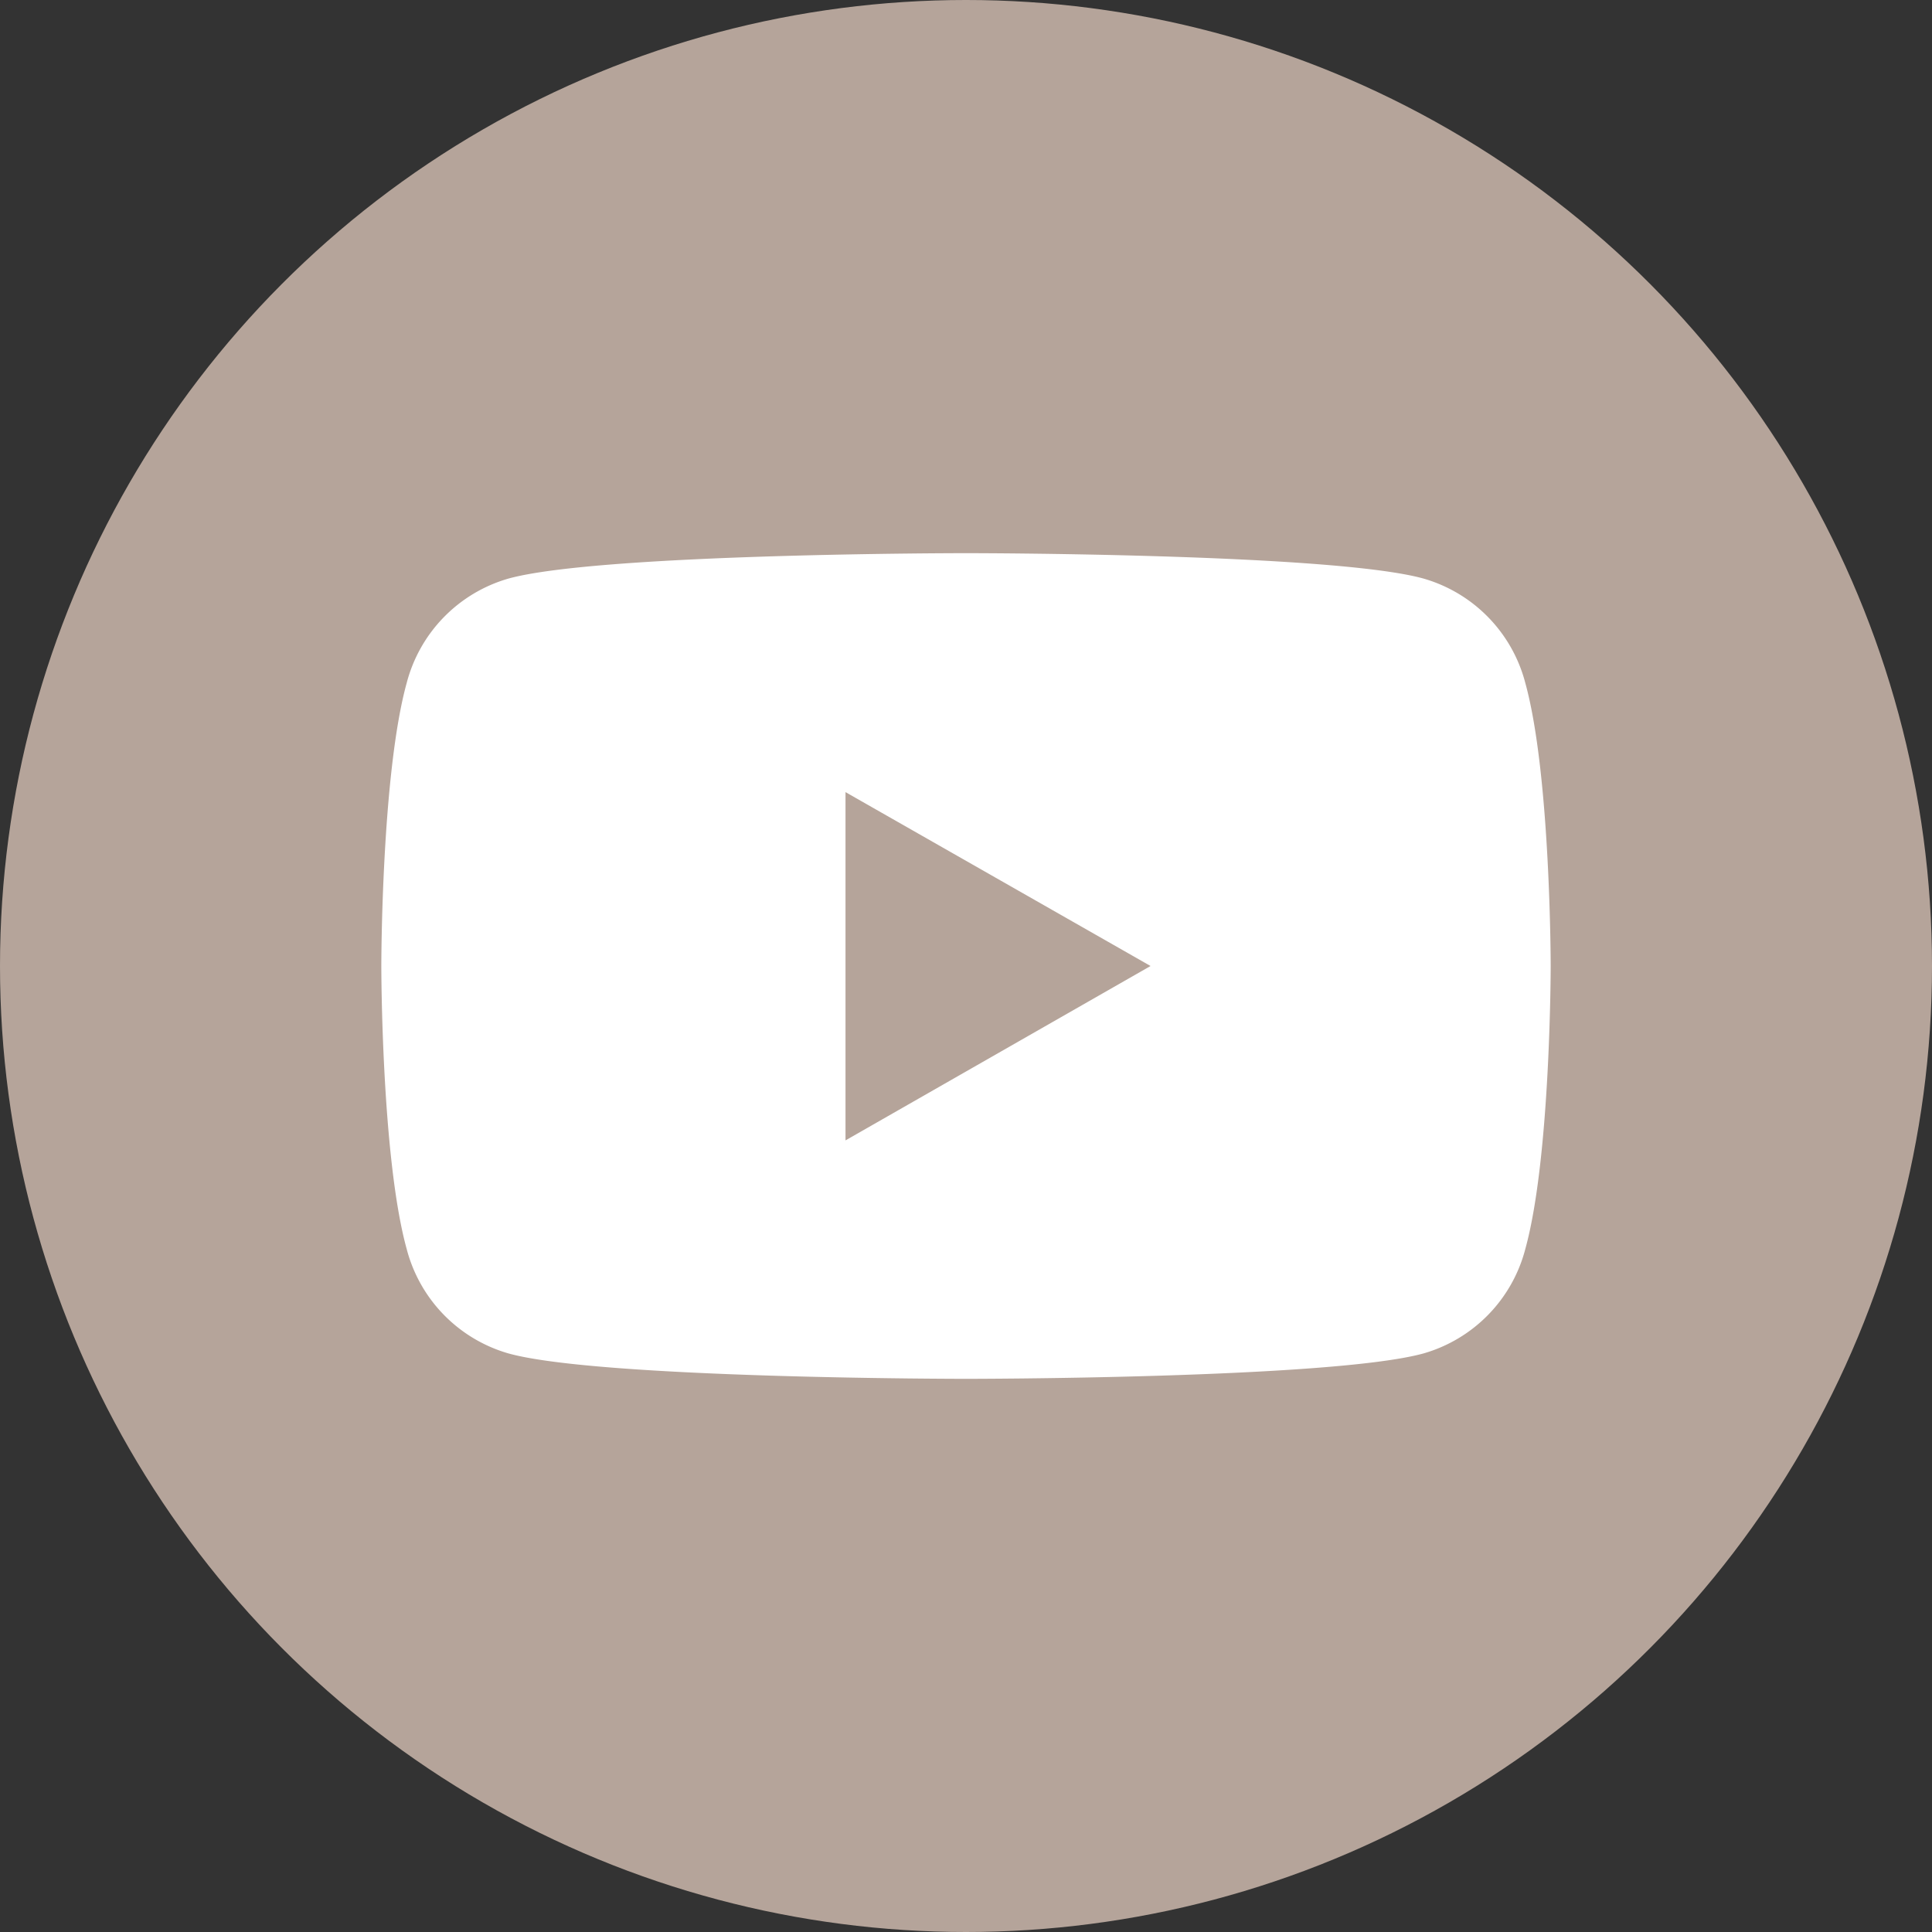
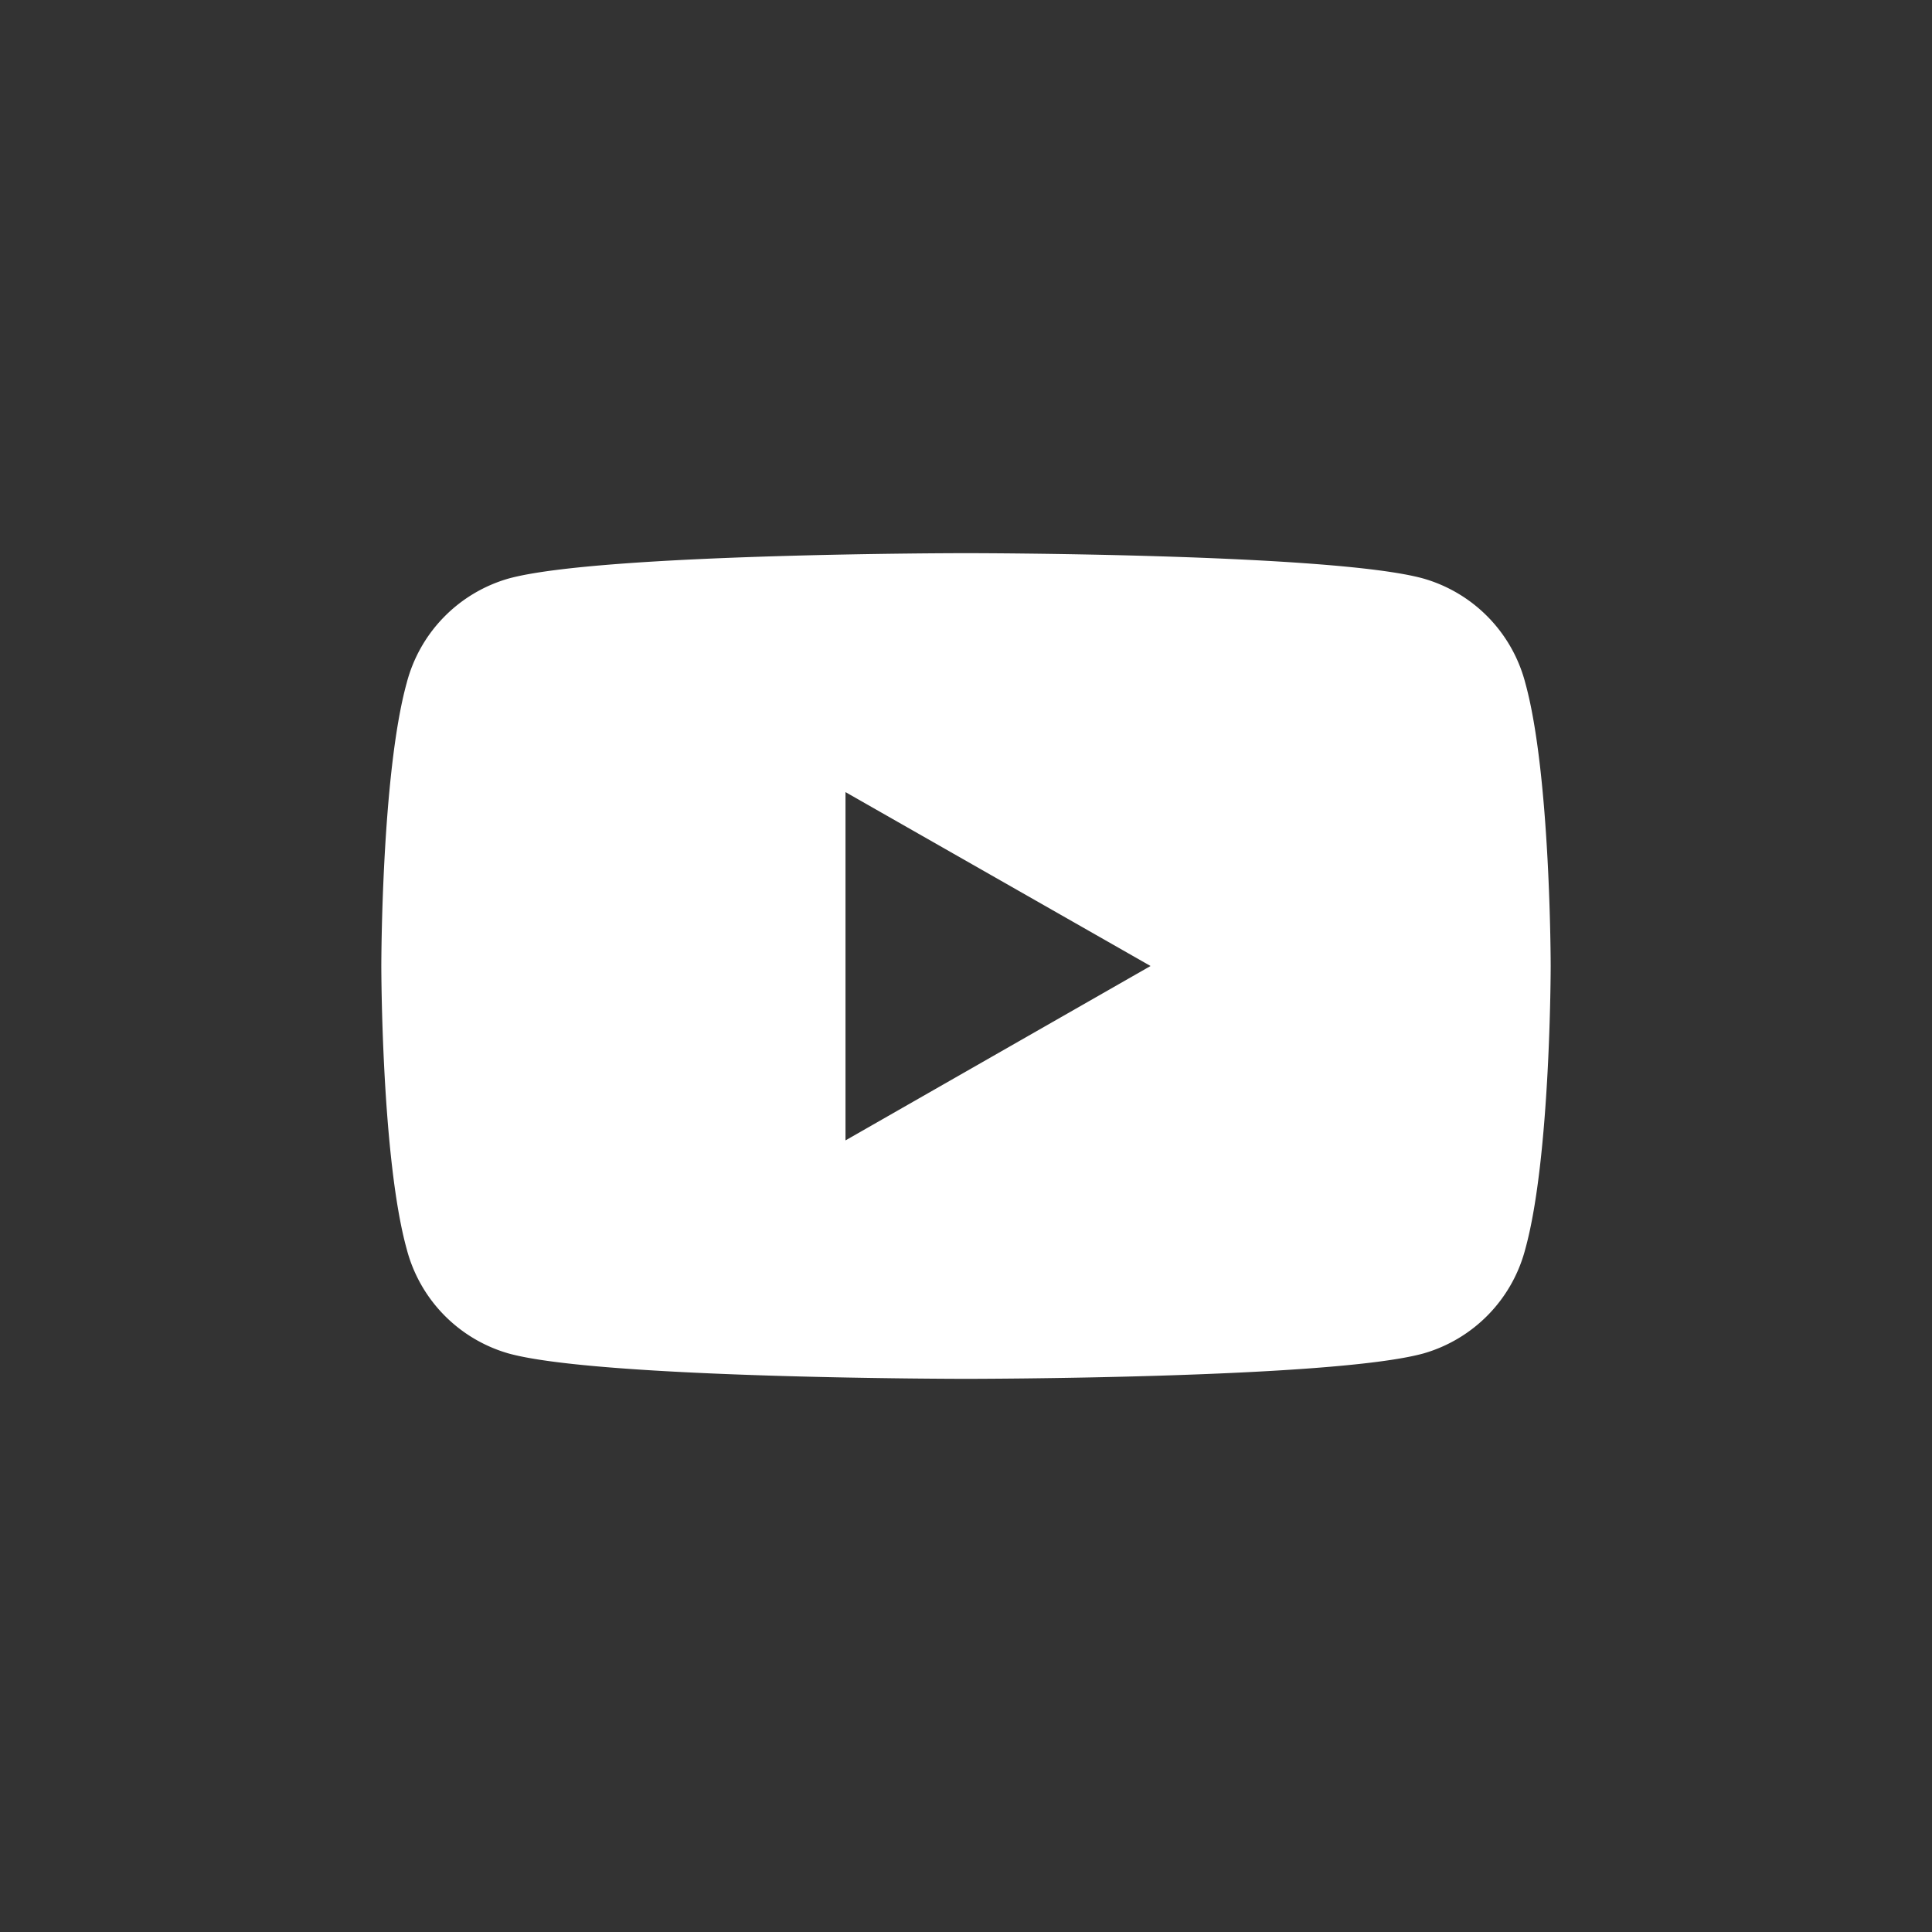
<svg xmlns="http://www.w3.org/2000/svg" viewBox="0 0 76 76">
  <rect x="0" y="0" width="76" height="76" fill="#333333" stroke="none" />
  <defs>
    <style>.cls-1{fill:#b5a49a;}.cls-2{fill:#fff;}</style>
  </defs>
  <g id="レイヤー_2" data-name="レイヤー 2">
    <g id="レイヤー_1-2" data-name="レイヤー 1">
      <g id="youtube">
-         <circle class="cls-1" cx="38" cy="38" r="38" />
        <path class="cls-2" d="M60,26.86A5.79,5.79,0,0,0,56,22.76c-3.59-1-18-1-18-1s-14.38,0-18,1A5.79,5.79,0,0,0,16,26.86C15,30.47,15,38,15,38s0,7.53,1,11.14A5.79,5.79,0,0,0,20,53.24c3.59,1,18,1,18,1s14.38,0,18-1A5.79,5.79,0,0,0,60,49.14C61,45.53,61,38,61,38S61,30.47,60,26.86Zm-26.74,18V31.16l12,6.84Z" />
      </g>
    </g>
  </g>
</svg>